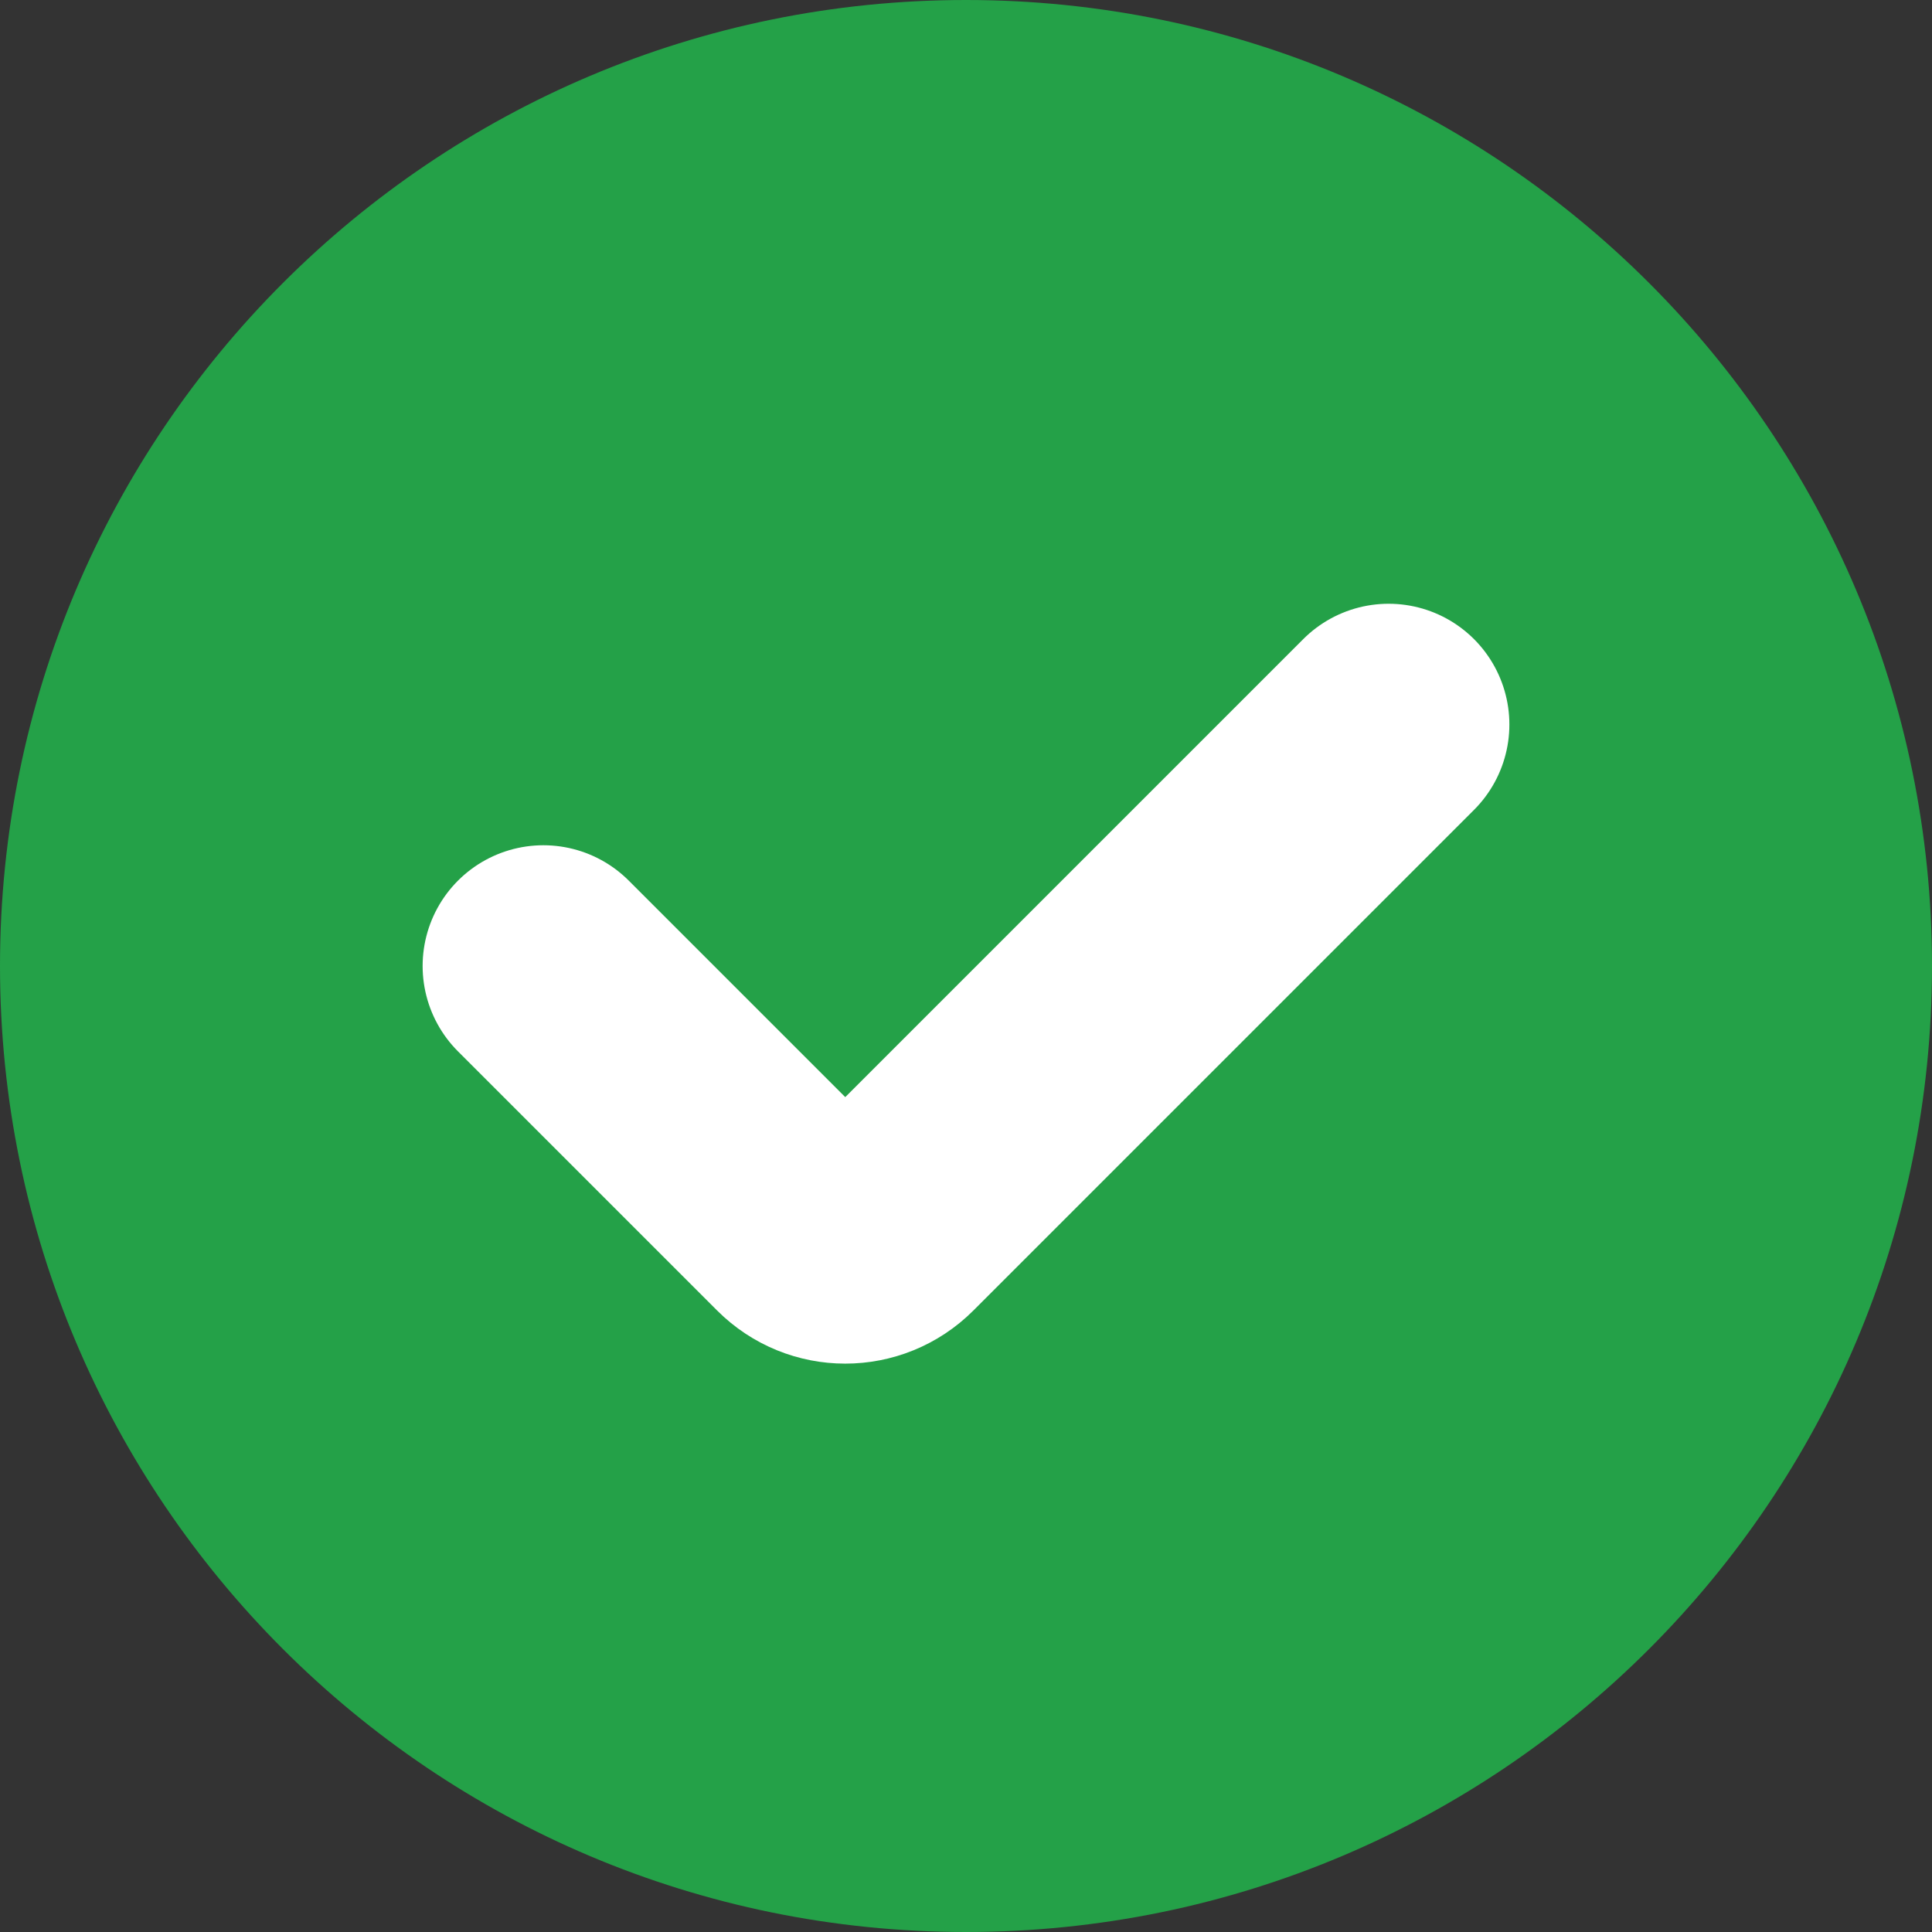
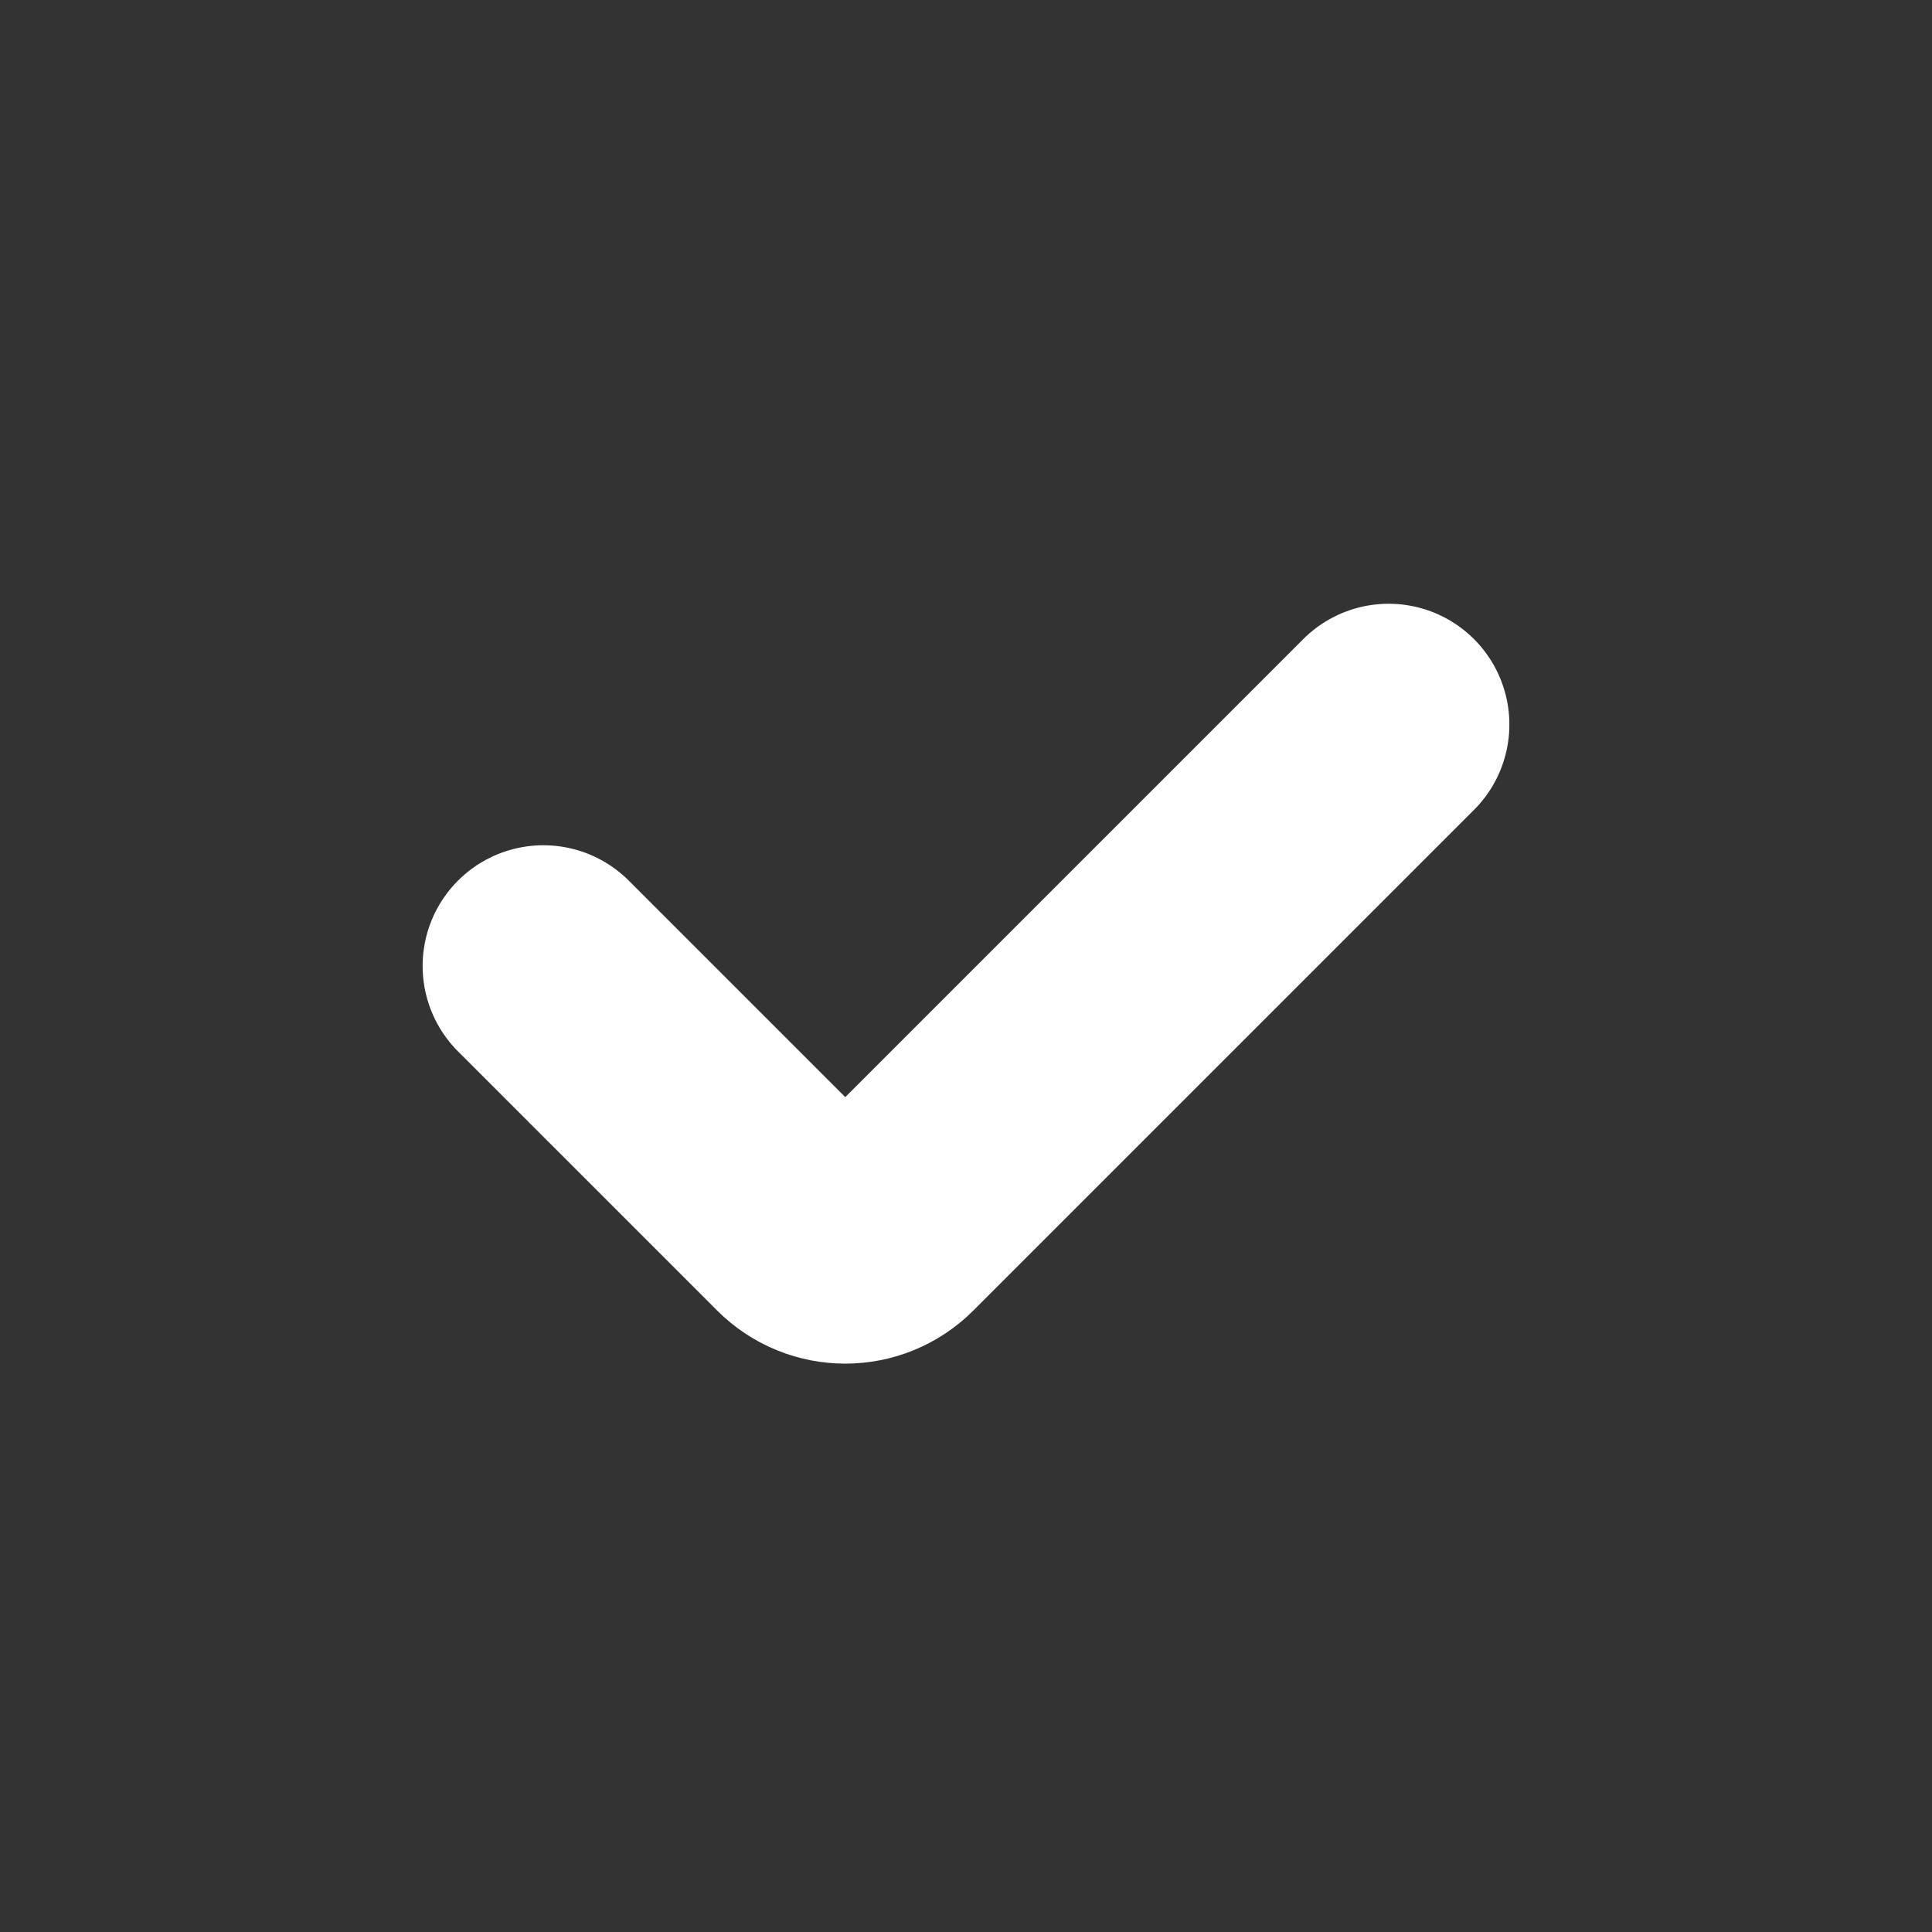
<svg xmlns="http://www.w3.org/2000/svg" width="16" height="16" viewBox="0 0 16 16" fill="none">
  <rect x="0" y="0" width="16" height="16" fill="#333333" stroke="none" />
-   <path d="M8 16C12.418 16 16 12.418 16 8C16 3.582 12.418 0 8 0C3.582 0 0 3.582 0 8C0 12.418 3.582 16 8 16Z" fill="#24A148" />
  <path d="M4.5 8L6.646 10.146C6.842 10.342 7.158 10.342 7.354 10.146L11.5 6" stroke="#FFFFFF" stroke-width="2px" stroke-linecap="round" fill="none" />
</svg>